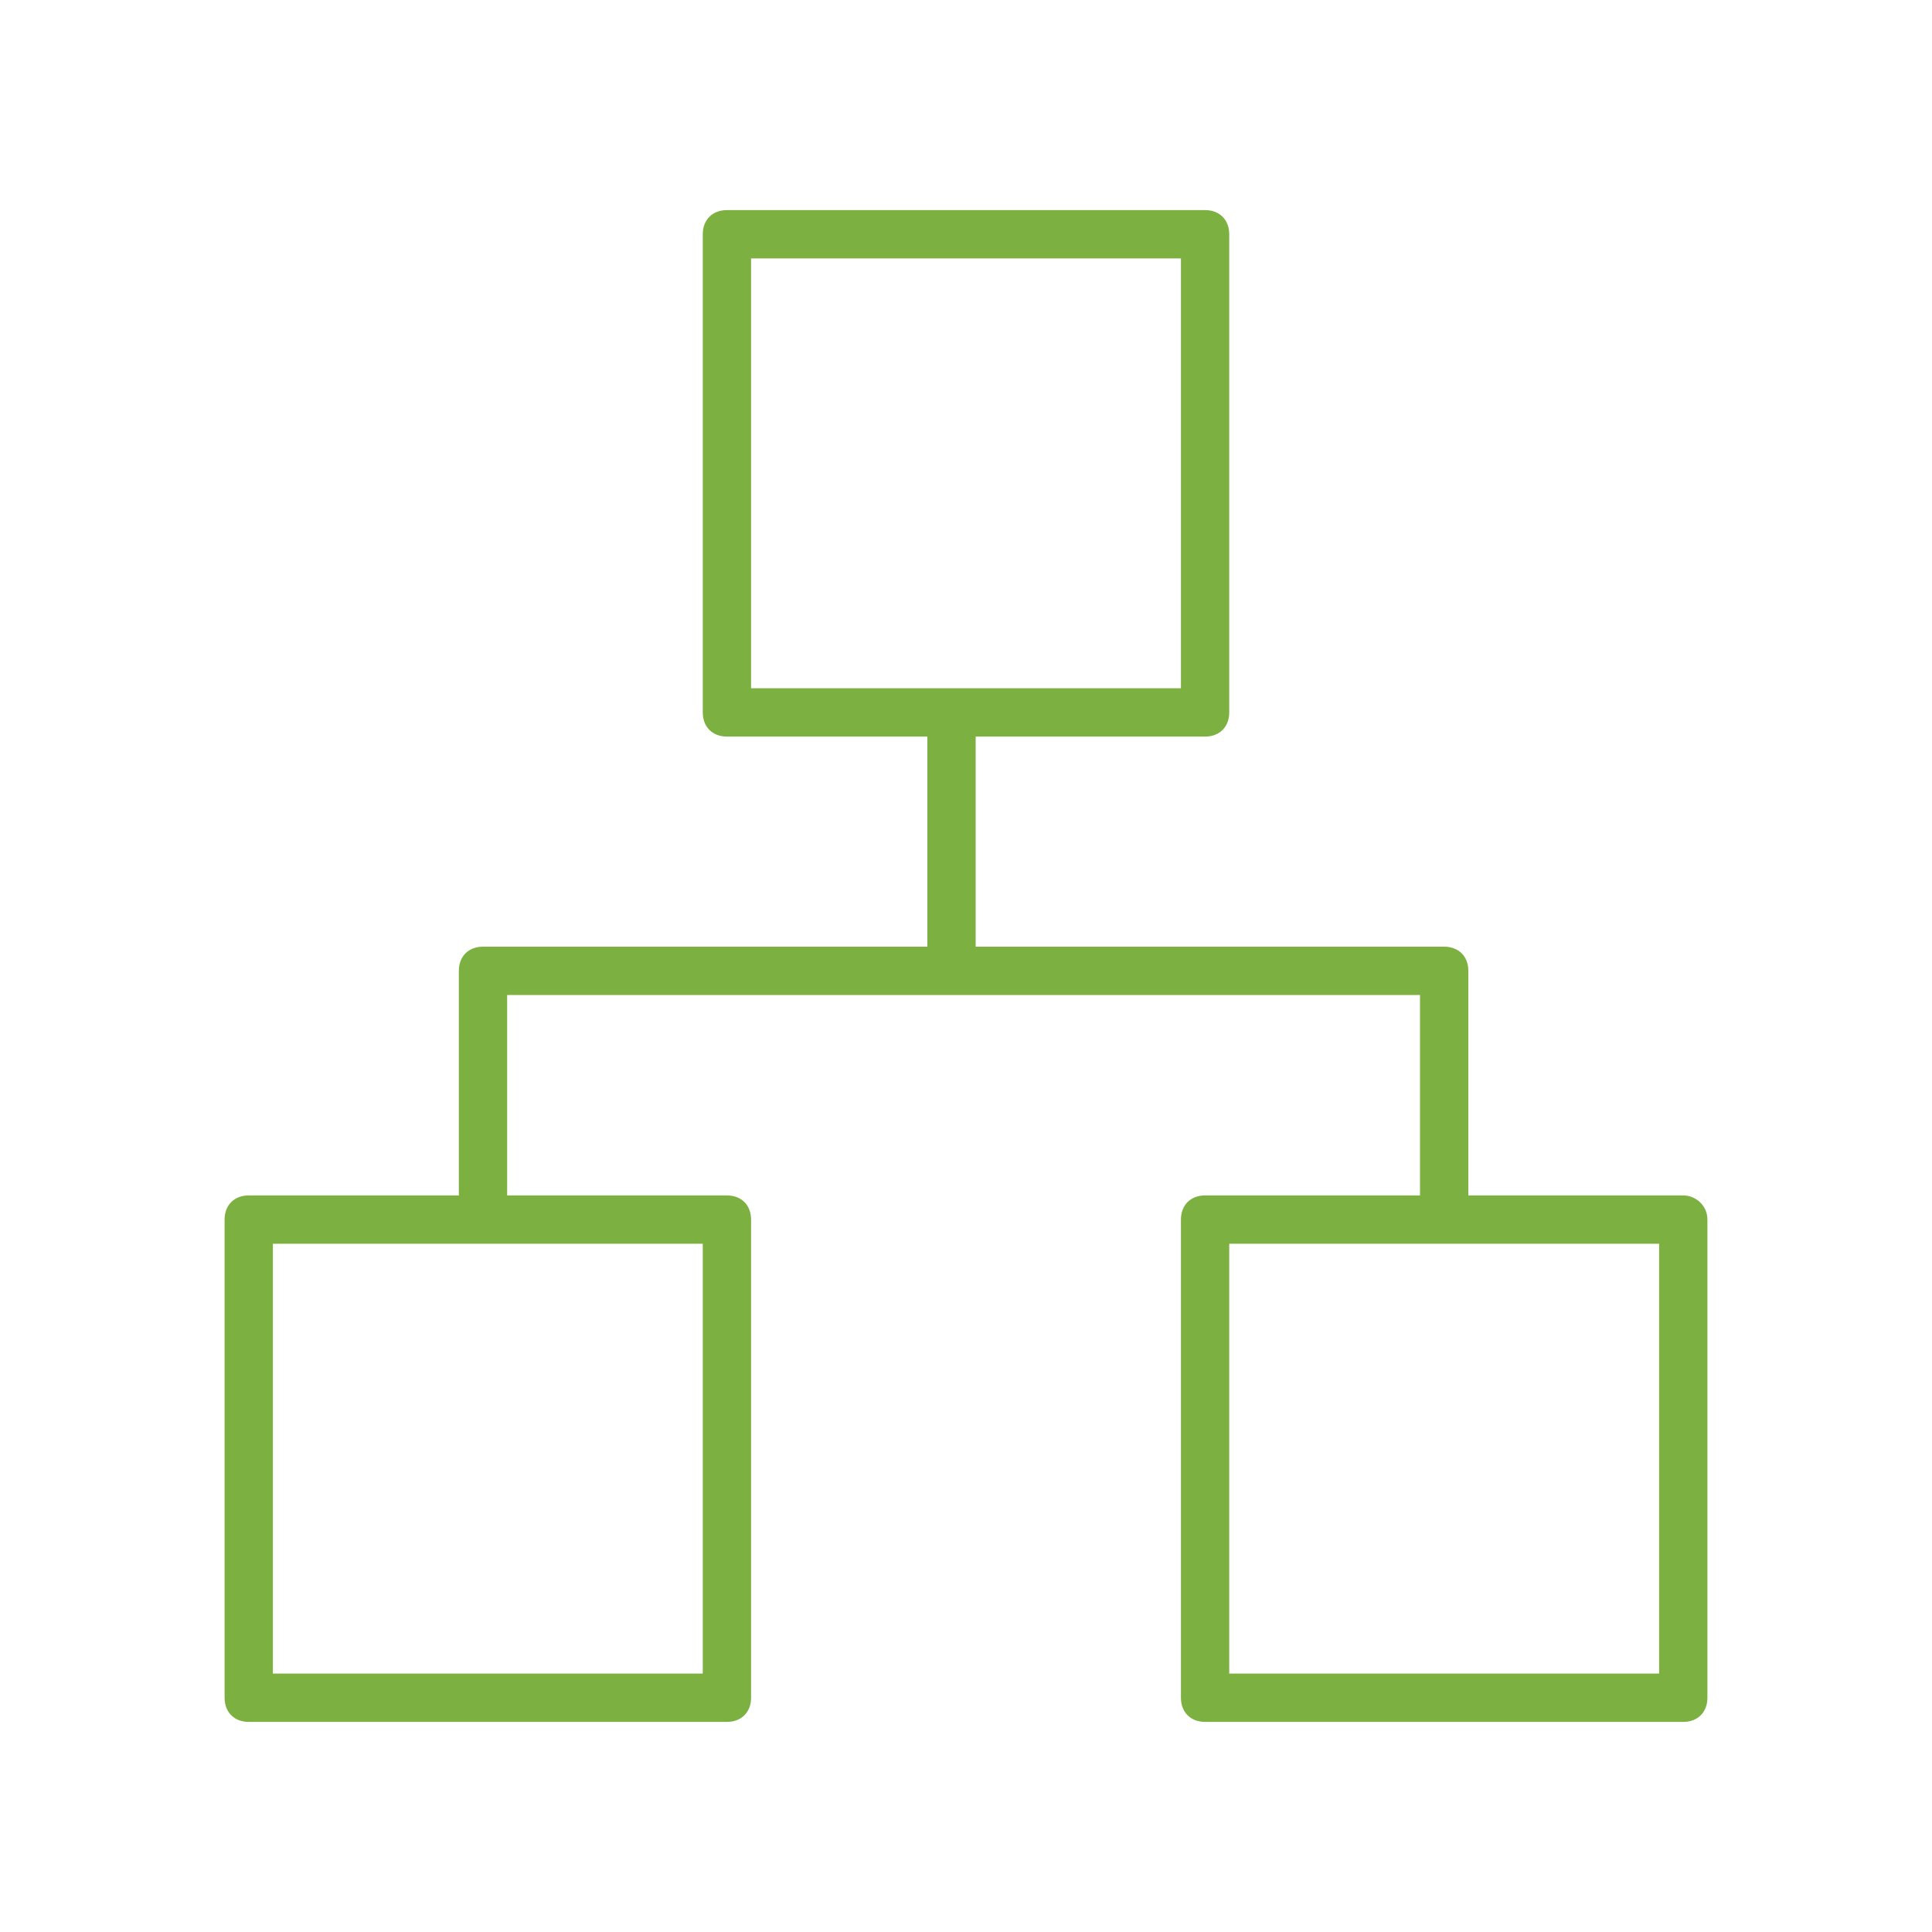
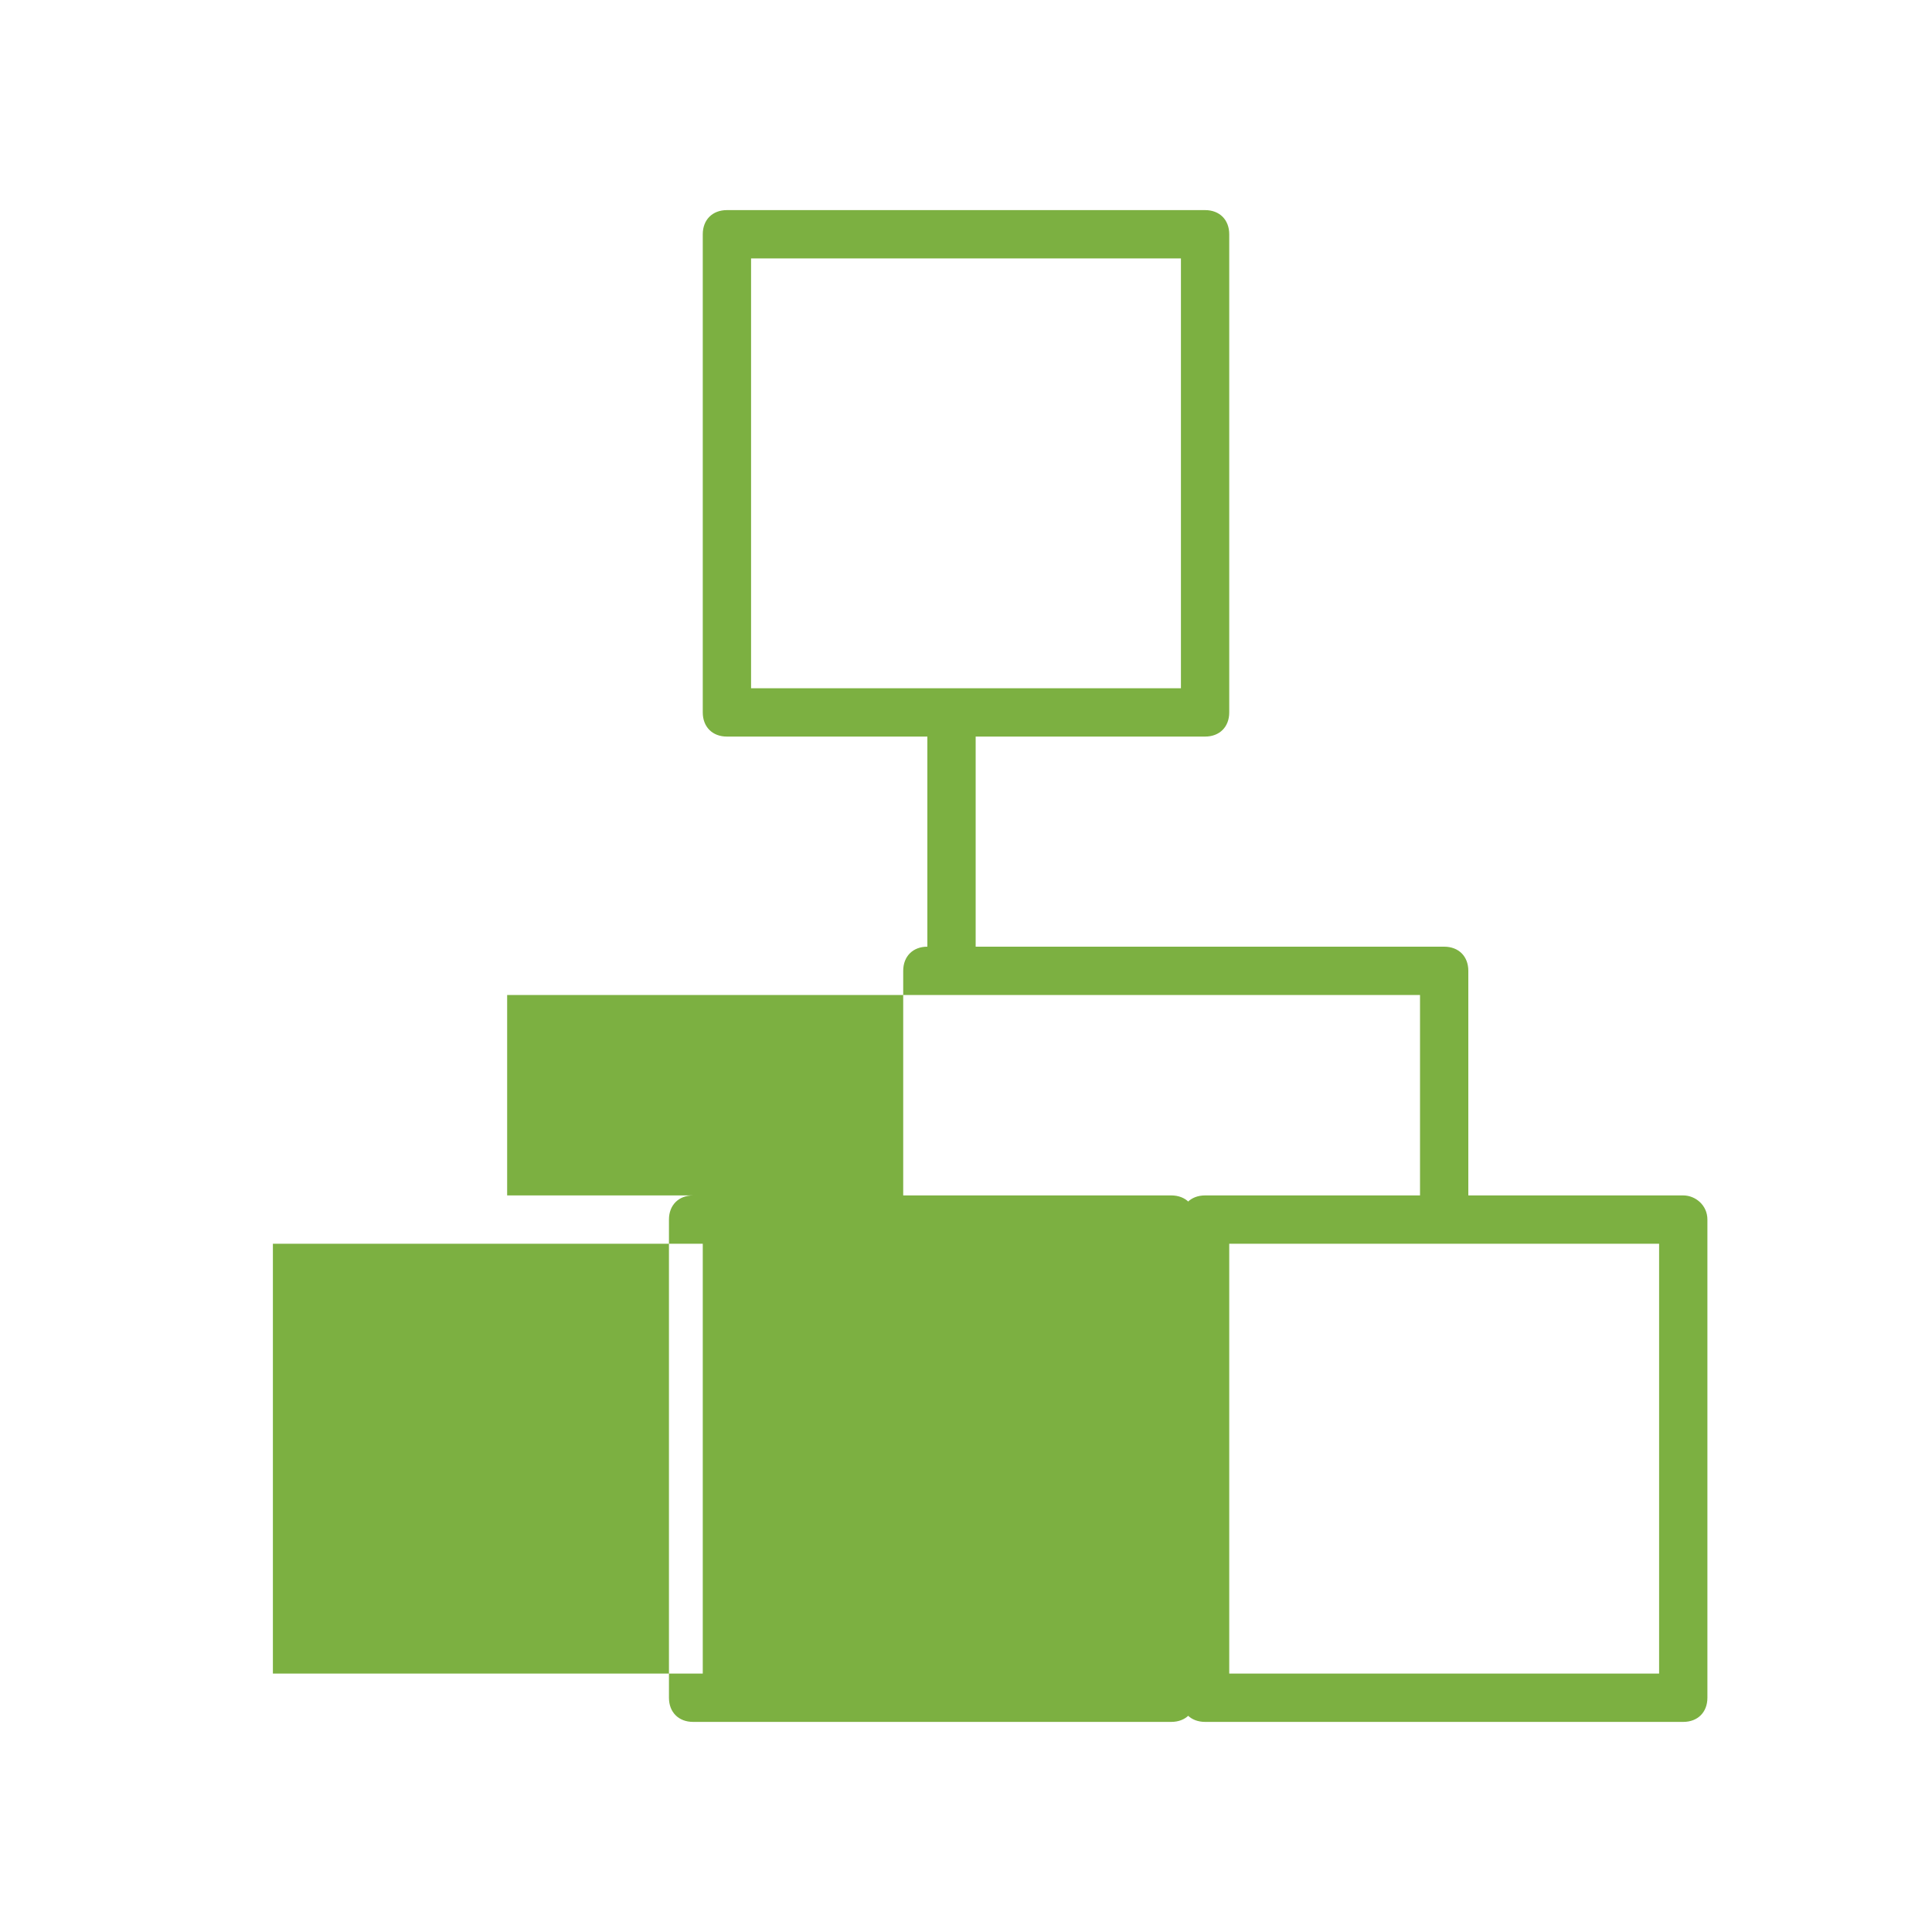
<svg xmlns="http://www.w3.org/2000/svg" version="1.1" id="Layer_1" x="0px" y="0px" viewBox="0 0 80 80" style="enable-background:new 0 0 80 80;" xml:space="preserve">
  <style type="text/css">
	.st0{fill:#7CB041;}
</style>
-   <path class="st0" d="M69.7,49.5h-8.9v-9.3c0-0.6-0.4-1-1-1H40.4v-8.7h9.5c0.6,0,1-0.4,1-1V9.7c0-0.6-0.4-1-1-1H30.1  c-0.6,0-1,0.4-1,1v19.8c0,0.6,0.4,1,1,1h8.3v8.7H20c-0.6,0-1,0.4-1,1v9.3h-8.7c-0.6,0-1,0.4-1,1v19.8c0,0.6,0.4,1,1,1h19.8  c0.6,0,1-0.4,1-1V50.5c0-0.6-0.4-1-1-1H21v-8.3h37.8v8.3h-8.9c-0.6,0-1,0.4-1,1v19.8c0,0.6,0.4,1,1,1h19.8c0.6,0,1-0.4,1-1V50.5  C70.7,49.9,70.2,49.5,69.7,49.5z M31.1,10.7h17.8v17.8H31.1V10.7z M29.1,69.3H11.3V51.5h17.8V69.3z M68.7,69.3H50.9V51.5h17.8V69.3z  " />
+   <path class="st0" d="M69.7,49.5h-8.9v-9.3c0-0.6-0.4-1-1-1H40.4v-8.7h9.5c0.6,0,1-0.4,1-1V9.7c0-0.6-0.4-1-1-1H30.1  c-0.6,0-1,0.4-1,1v19.8c0,0.6,0.4,1,1,1h8.3v8.7c-0.6,0-1,0.4-1,1v9.3h-8.7c-0.6,0-1,0.4-1,1v19.8c0,0.6,0.4,1,1,1h19.8  c0.6,0,1-0.4,1-1V50.5c0-0.6-0.4-1-1-1H21v-8.3h37.8v8.3h-8.9c-0.6,0-1,0.4-1,1v19.8c0,0.6,0.4,1,1,1h19.8c0.6,0,1-0.4,1-1V50.5  C70.7,49.9,70.2,49.5,69.7,49.5z M31.1,10.7h17.8v17.8H31.1V10.7z M29.1,69.3H11.3V51.5h17.8V69.3z M68.7,69.3H50.9V51.5h17.8V69.3z  " />
</svg>